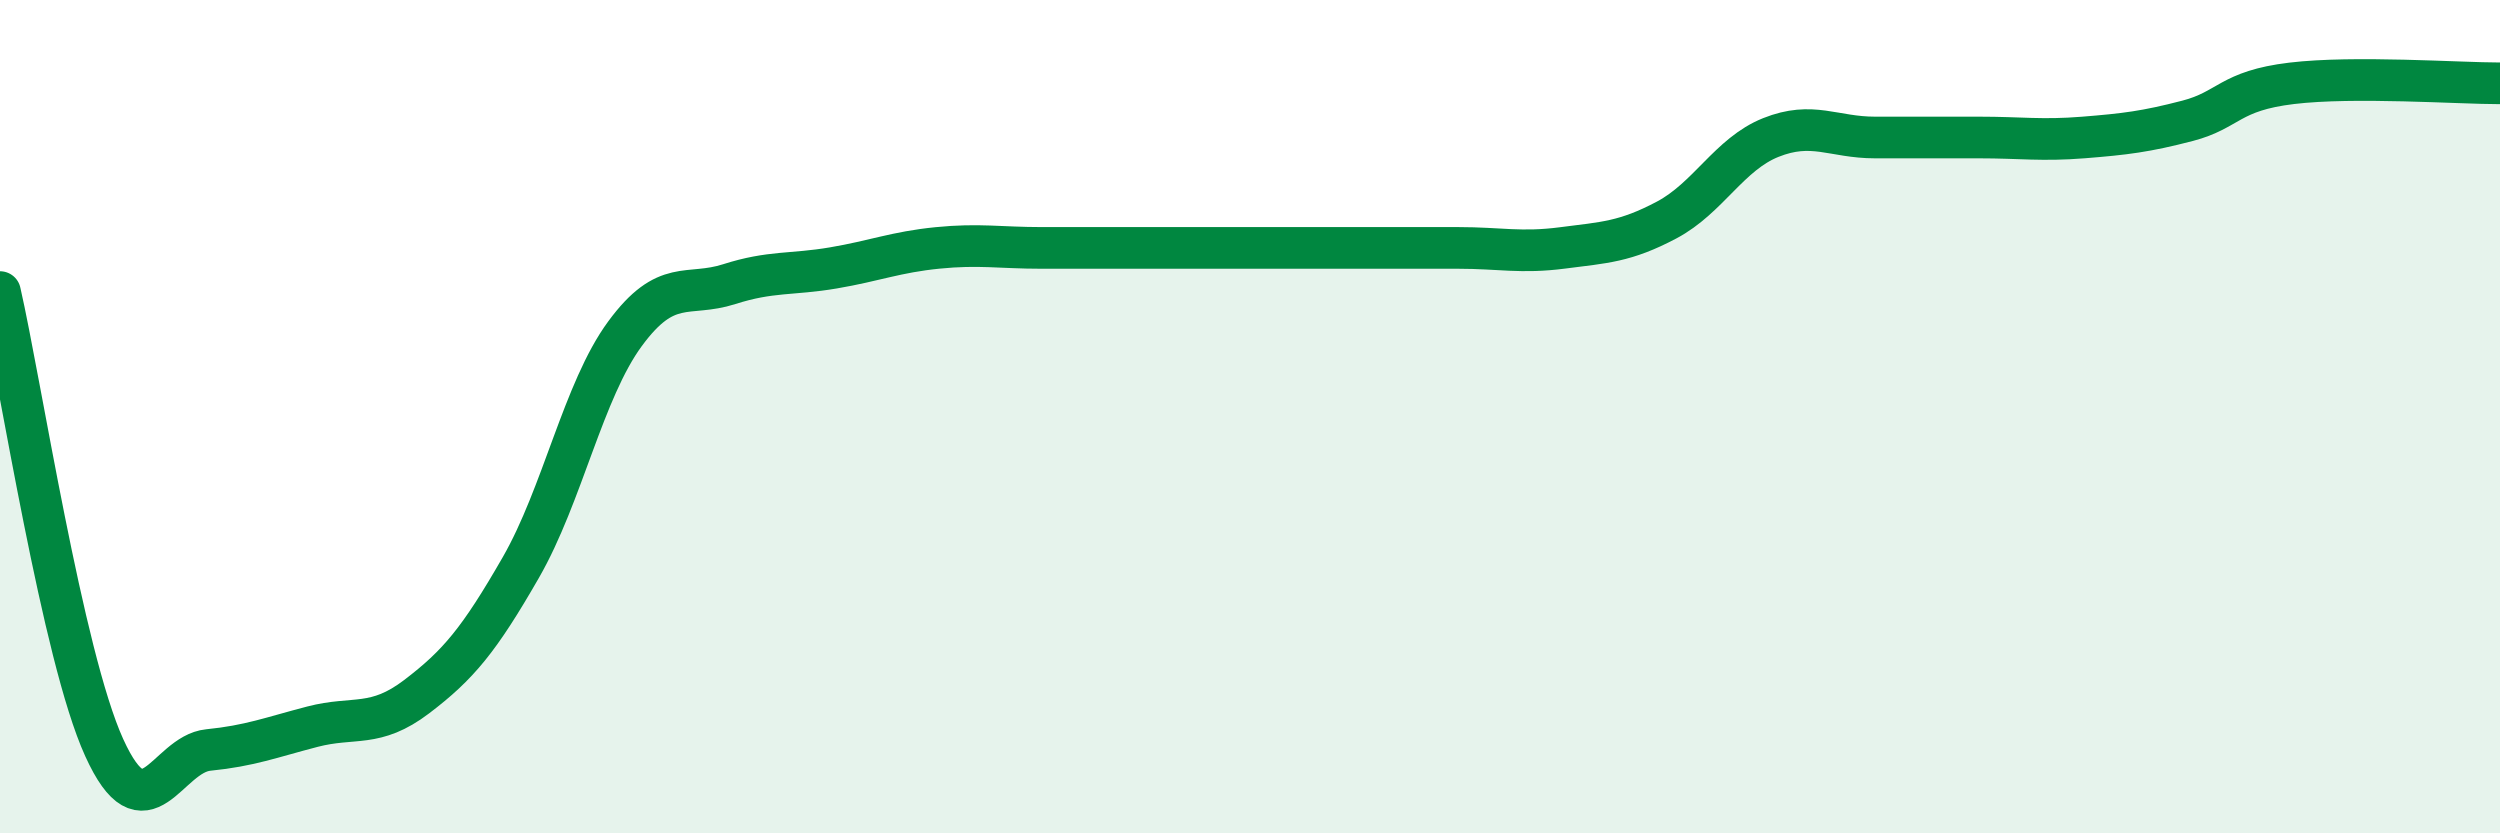
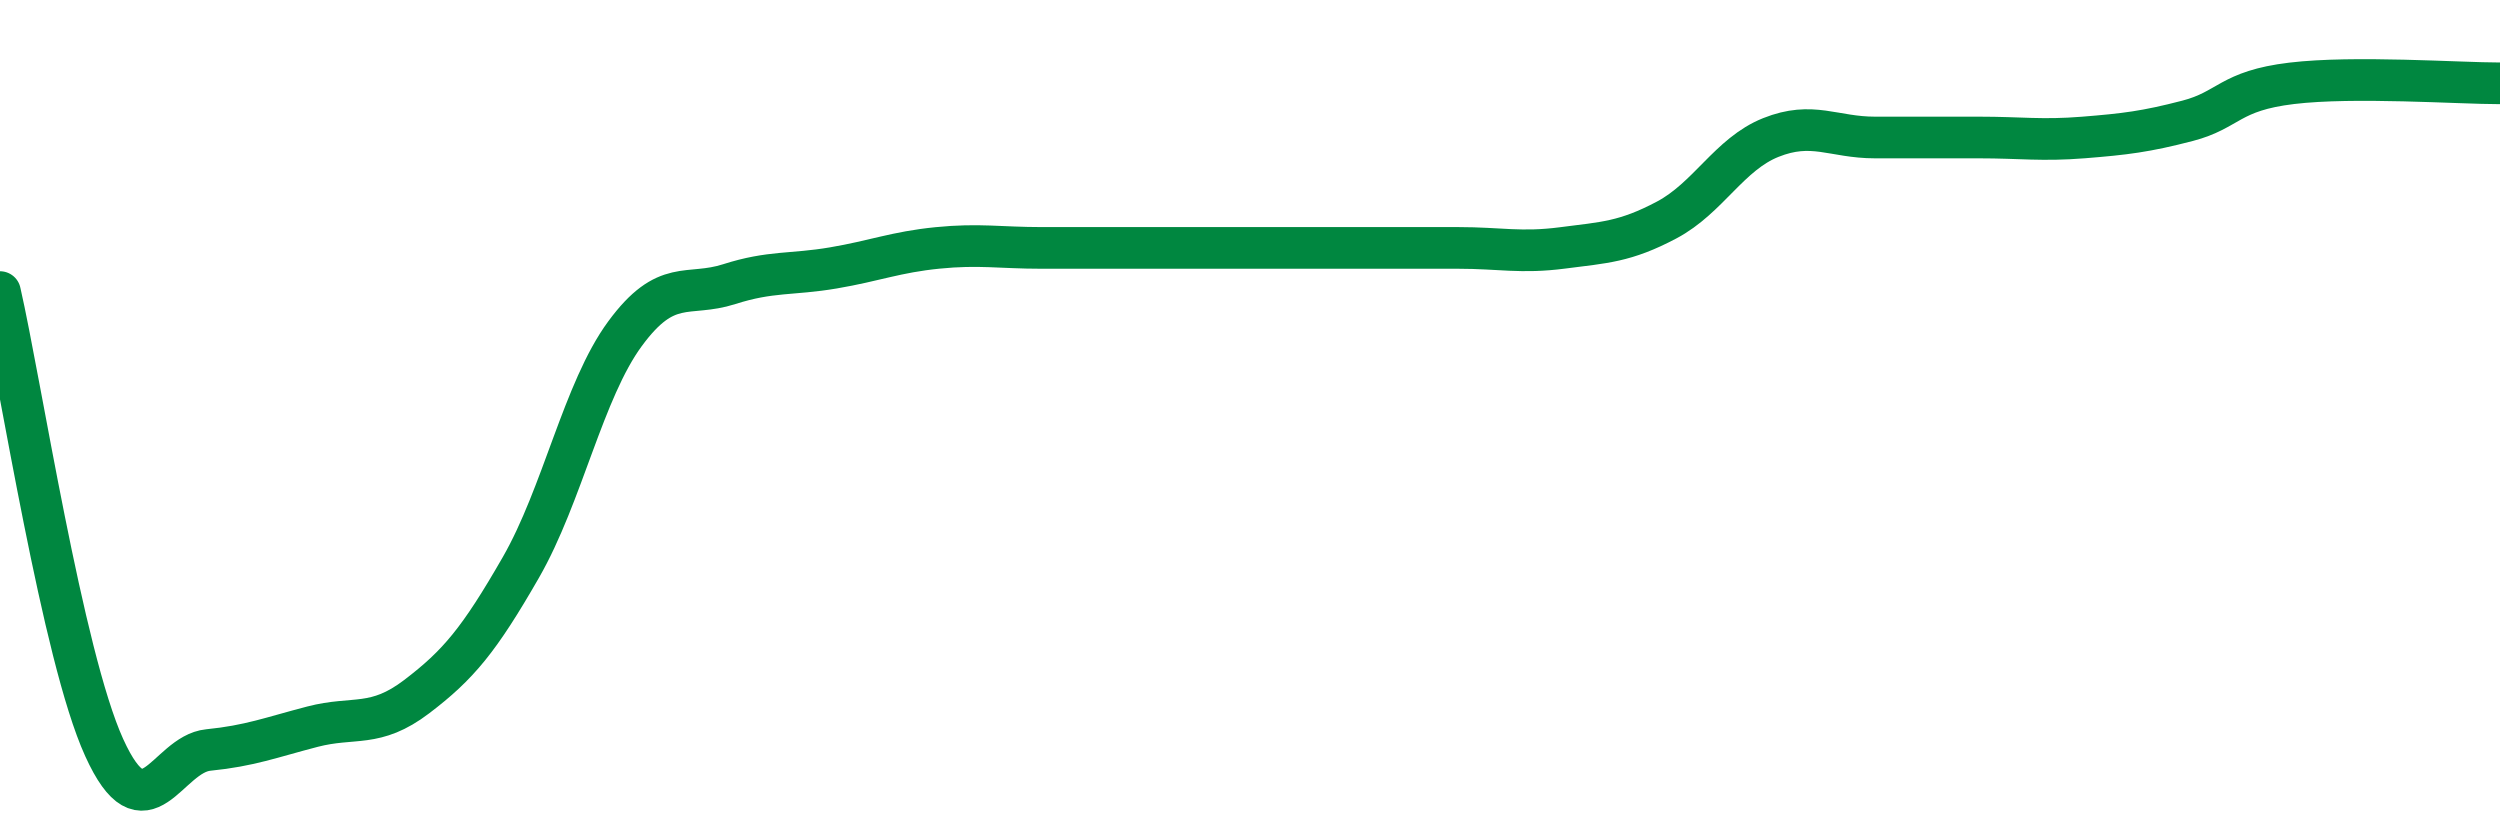
<svg xmlns="http://www.w3.org/2000/svg" width="60" height="20" viewBox="0 0 60 20">
-   <path d="M 0,7.01 C 0.5,9.2 1.5,15.74 2.5,17.94 C 3.5,20.14 4,18.1 5,18 C 6,17.9 6.5,17.7 7.5,17.44 C 8.5,17.18 9,17.48 10,16.72 C 11,15.96 11.5,15.36 12.5,13.62 C 13.5,11.88 14,9.37 15,8.01 C 16,6.65 16.5,7.14 17.5,6.82 C 18.5,6.5 19,6.6 20,6.43 C 21,6.26 21.5,6.05 22.5,5.95 C 23.5,5.85 24,5.95 25,5.95 C 26,5.95 26.5,5.95 27.5,5.95 C 28.5,5.95 29,5.95 30,5.95 C 31,5.95 31.5,5.95 32.5,5.95 C 33.5,5.95 34,5.95 35,5.95 C 36,5.95 36.5,6.08 37.5,5.95 C 38.5,5.82 39,5.81 40,5.28 C 41,4.75 41.5,3.7 42.5,3.3 C 43.5,2.9 44,3.3 45,3.3 C 46,3.3 46.5,3.3 47.5,3.3 C 48.5,3.3 49,3.38 50,3.3 C 51,3.22 51.5,3.16 52.5,2.9 C 53.5,2.64 53.5,2.18 55,2 C 56.5,1.82 59,2 60,2L60 20L0 20Z" fill="#008740" opacity="0.1" stroke-linecap="round" stroke-linejoin="round" />
  <path d="M 0,7.01 C 0.5,9.2 1.5,15.74 2.5,17.94 C 3.5,20.14 4,18.1 5,18 C 6,17.9 6.5,17.7 7.5,17.44 C 8.5,17.18 9,17.48 10,16.72 C 11,15.96 11.5,15.36 12.5,13.62 C 13.5,11.88 14,9.37 15,8.01 C 16,6.65 16.5,7.14 17.5,6.82 C 18.5,6.5 19,6.6 20,6.43 C 21,6.26 21.5,6.05 22.5,5.95 C 23.5,5.85 24,5.95 25,5.95 C 26,5.95 26.5,5.95 27.5,5.95 C 28.5,5.95 29,5.95 30,5.95 C 31,5.95 31.5,5.95 32.5,5.95 C 33.5,5.95 34,5.95 35,5.95 C 36,5.95 36.5,6.08 37.5,5.95 C 38.5,5.82 39,5.81 40,5.28 C 41,4.75 41.5,3.7 42.5,3.3 C 43.5,2.9 44,3.3 45,3.3 C 46,3.3 46.5,3.3 47.5,3.3 C 48.5,3.3 49,3.38 50,3.3 C 51,3.22 51.5,3.16 52.5,2.9 C 53.5,2.64 53.5,2.18 55,2 C 56.5,1.82 59,2 60,2" stroke="#008740" stroke-width="1" fill="none" stroke-linecap="round" stroke-linejoin="round" />
</svg>